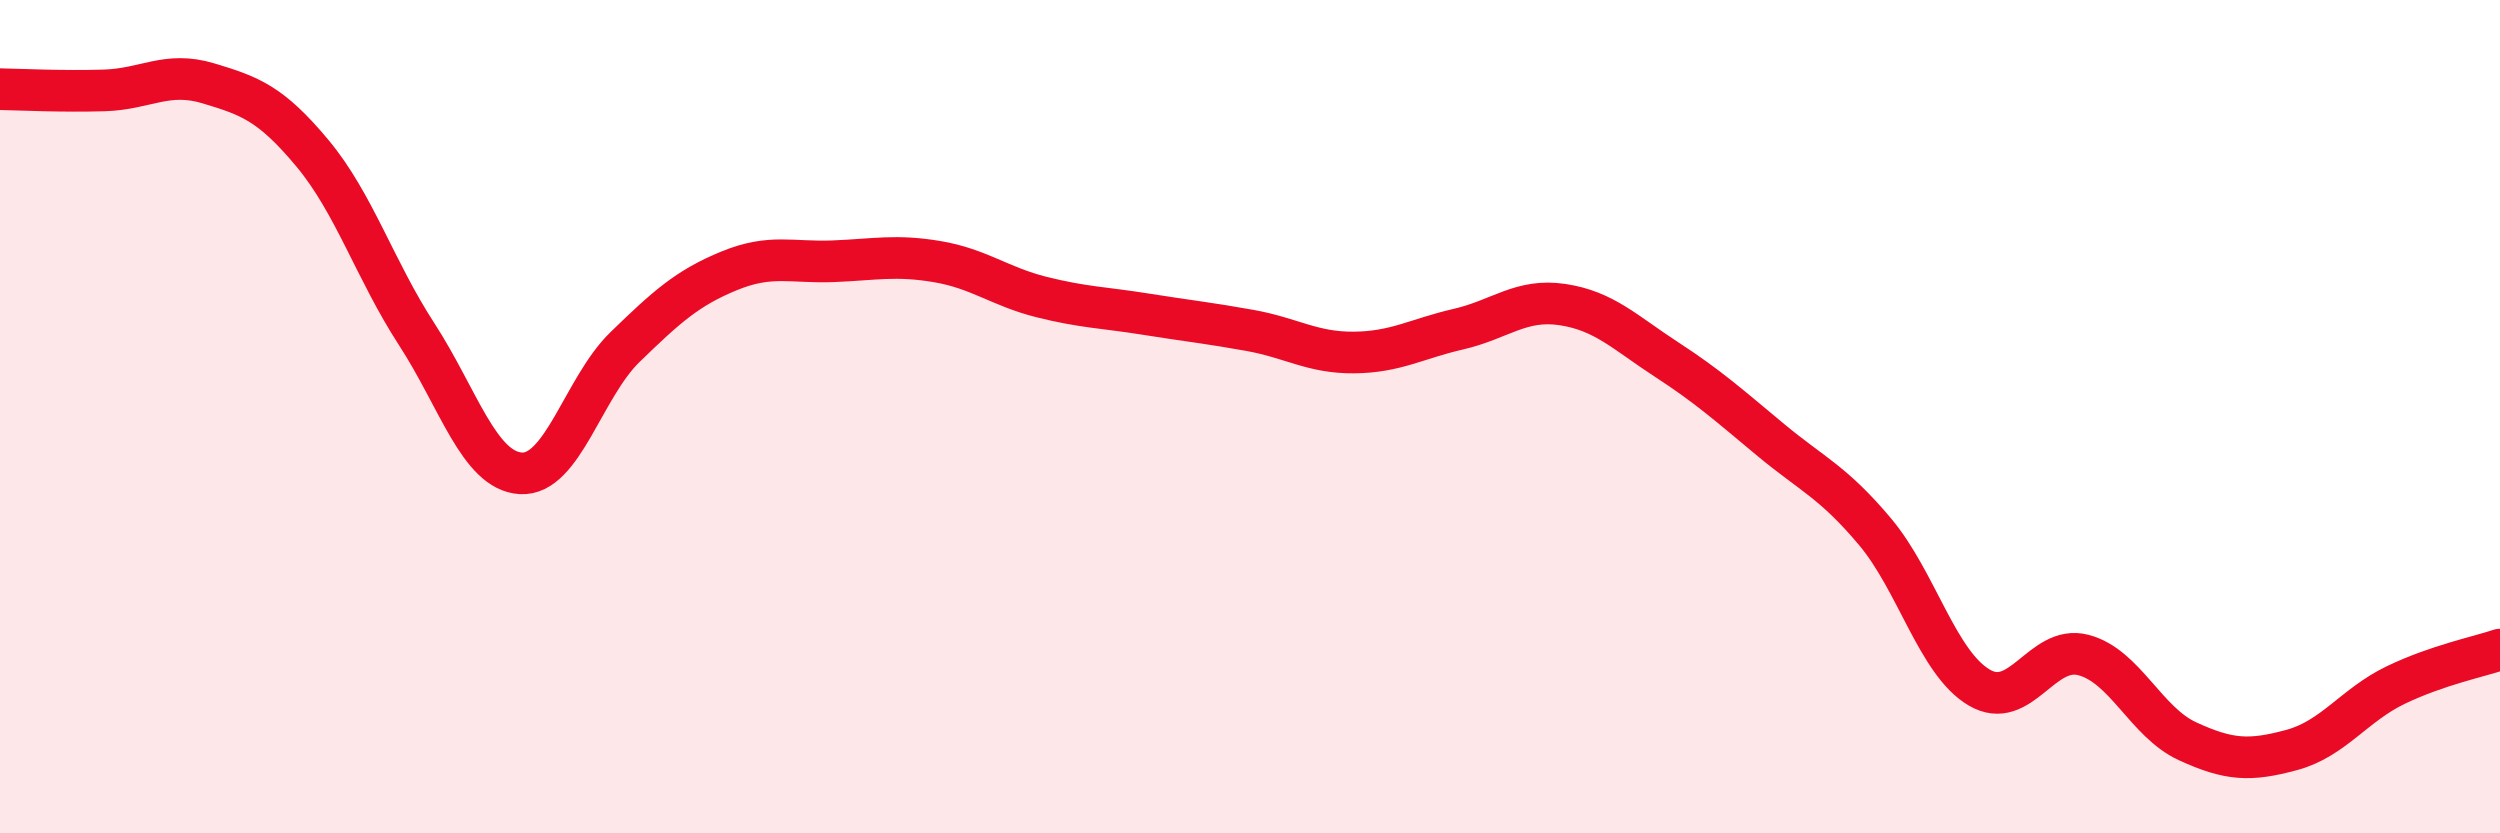
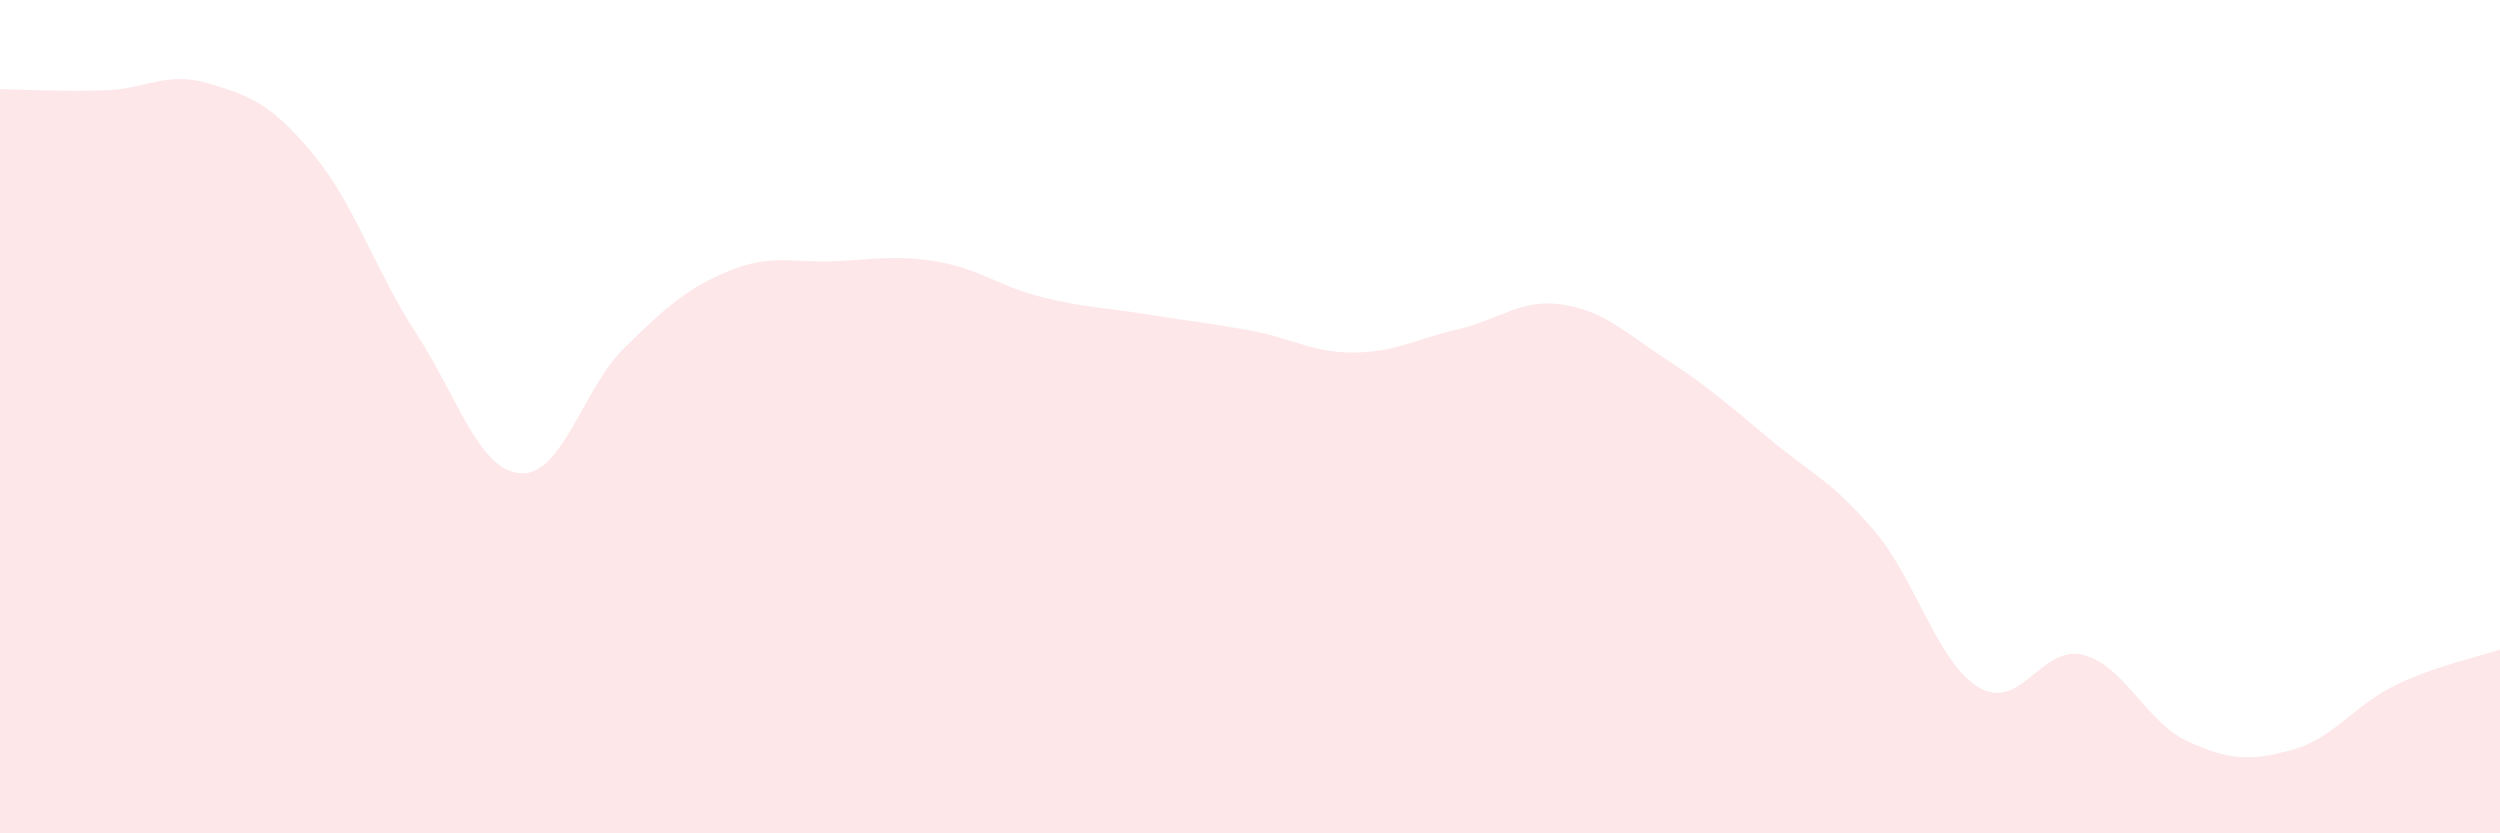
<svg xmlns="http://www.w3.org/2000/svg" width="60" height="20" viewBox="0 0 60 20">
  <path d="M 0,2.14 C 0.5,2.15 1.5,2.2 2.5,2.17 C 3.5,2.14 4,1.7 5,2 C 6,2.3 6.5,2.48 7.5,3.68 C 8.5,4.88 9,6.48 10,8.02 C 11,9.56 11.5,11.3 12.5,11.36 C 13.5,11.42 14,9.3 15,8.33 C 16,7.36 16.5,6.91 17.5,6.5 C 18.5,6.09 19,6.31 20,6.27 C 21,6.23 21.5,6.11 22.5,6.28 C 23.5,6.45 24,6.88 25,7.13 C 26,7.38 26.5,7.38 27.5,7.54 C 28.5,7.7 29,7.75 30,7.93 C 31,8.11 31.5,8.47 32.5,8.46 C 33.5,8.45 34,8.13 35,7.9 C 36,7.67 36.5,7.16 37.5,7.31 C 38.5,7.46 39,7.98 40,8.63 C 41,9.28 41.5,9.73 42.5,10.56 C 43.5,11.39 44,11.57 45,12.76 C 46,13.95 46.5,15.91 47.5,16.5 C 48.5,17.09 49,15.46 50,15.72 C 51,15.98 51.5,17.33 52.5,17.79 C 53.5,18.25 54,18.27 55,18 C 56,17.73 56.5,16.92 57.5,16.44 C 58.5,15.96 59.5,15.76 60,15.59L60 20L0 20Z" fill="#EB0A25" opacity="0.1" stroke-linecap="round" stroke-linejoin="round" />
-   <path d="M 0,2.14 C 0.5,2.15 1.5,2.2 2.5,2.17 C 3.5,2.14 4,1.7 5,2 C 6,2.3 6.5,2.48 7.5,3.68 C 8.5,4.88 9,6.48 10,8.02 C 11,9.56 11.5,11.3 12.5,11.36 C 13.5,11.42 14,9.3 15,8.33 C 16,7.36 16.5,6.91 17.5,6.5 C 18.5,6.09 19,6.31 20,6.27 C 21,6.23 21.5,6.11 22.5,6.28 C 23.5,6.45 24,6.88 25,7.13 C 26,7.38 26.5,7.38 27.5,7.54 C 28.5,7.7 29,7.75 30,7.93 C 31,8.11 31.5,8.47 32.5,8.46 C 33.5,8.45 34,8.13 35,7.9 C 36,7.67 36.5,7.16 37.5,7.31 C 38.5,7.46 39,7.98 40,8.63 C 41,9.28 41.5,9.73 42.5,10.56 C 43.5,11.39 44,11.57 45,12.76 C 46,13.95 46.5,15.91 47.5,16.5 C 48.5,17.09 49,15.46 50,15.72 C 51,15.98 51.5,17.33 52.5,17.79 C 53.5,18.25 54,18.27 55,18 C 56,17.73 56.5,16.92 57.5,16.44 C 58.5,15.96 59.5,15.76 60,15.59" stroke="#EB0A25" stroke-width="1" fill="none" stroke-linecap="round" stroke-linejoin="round" />
</svg>